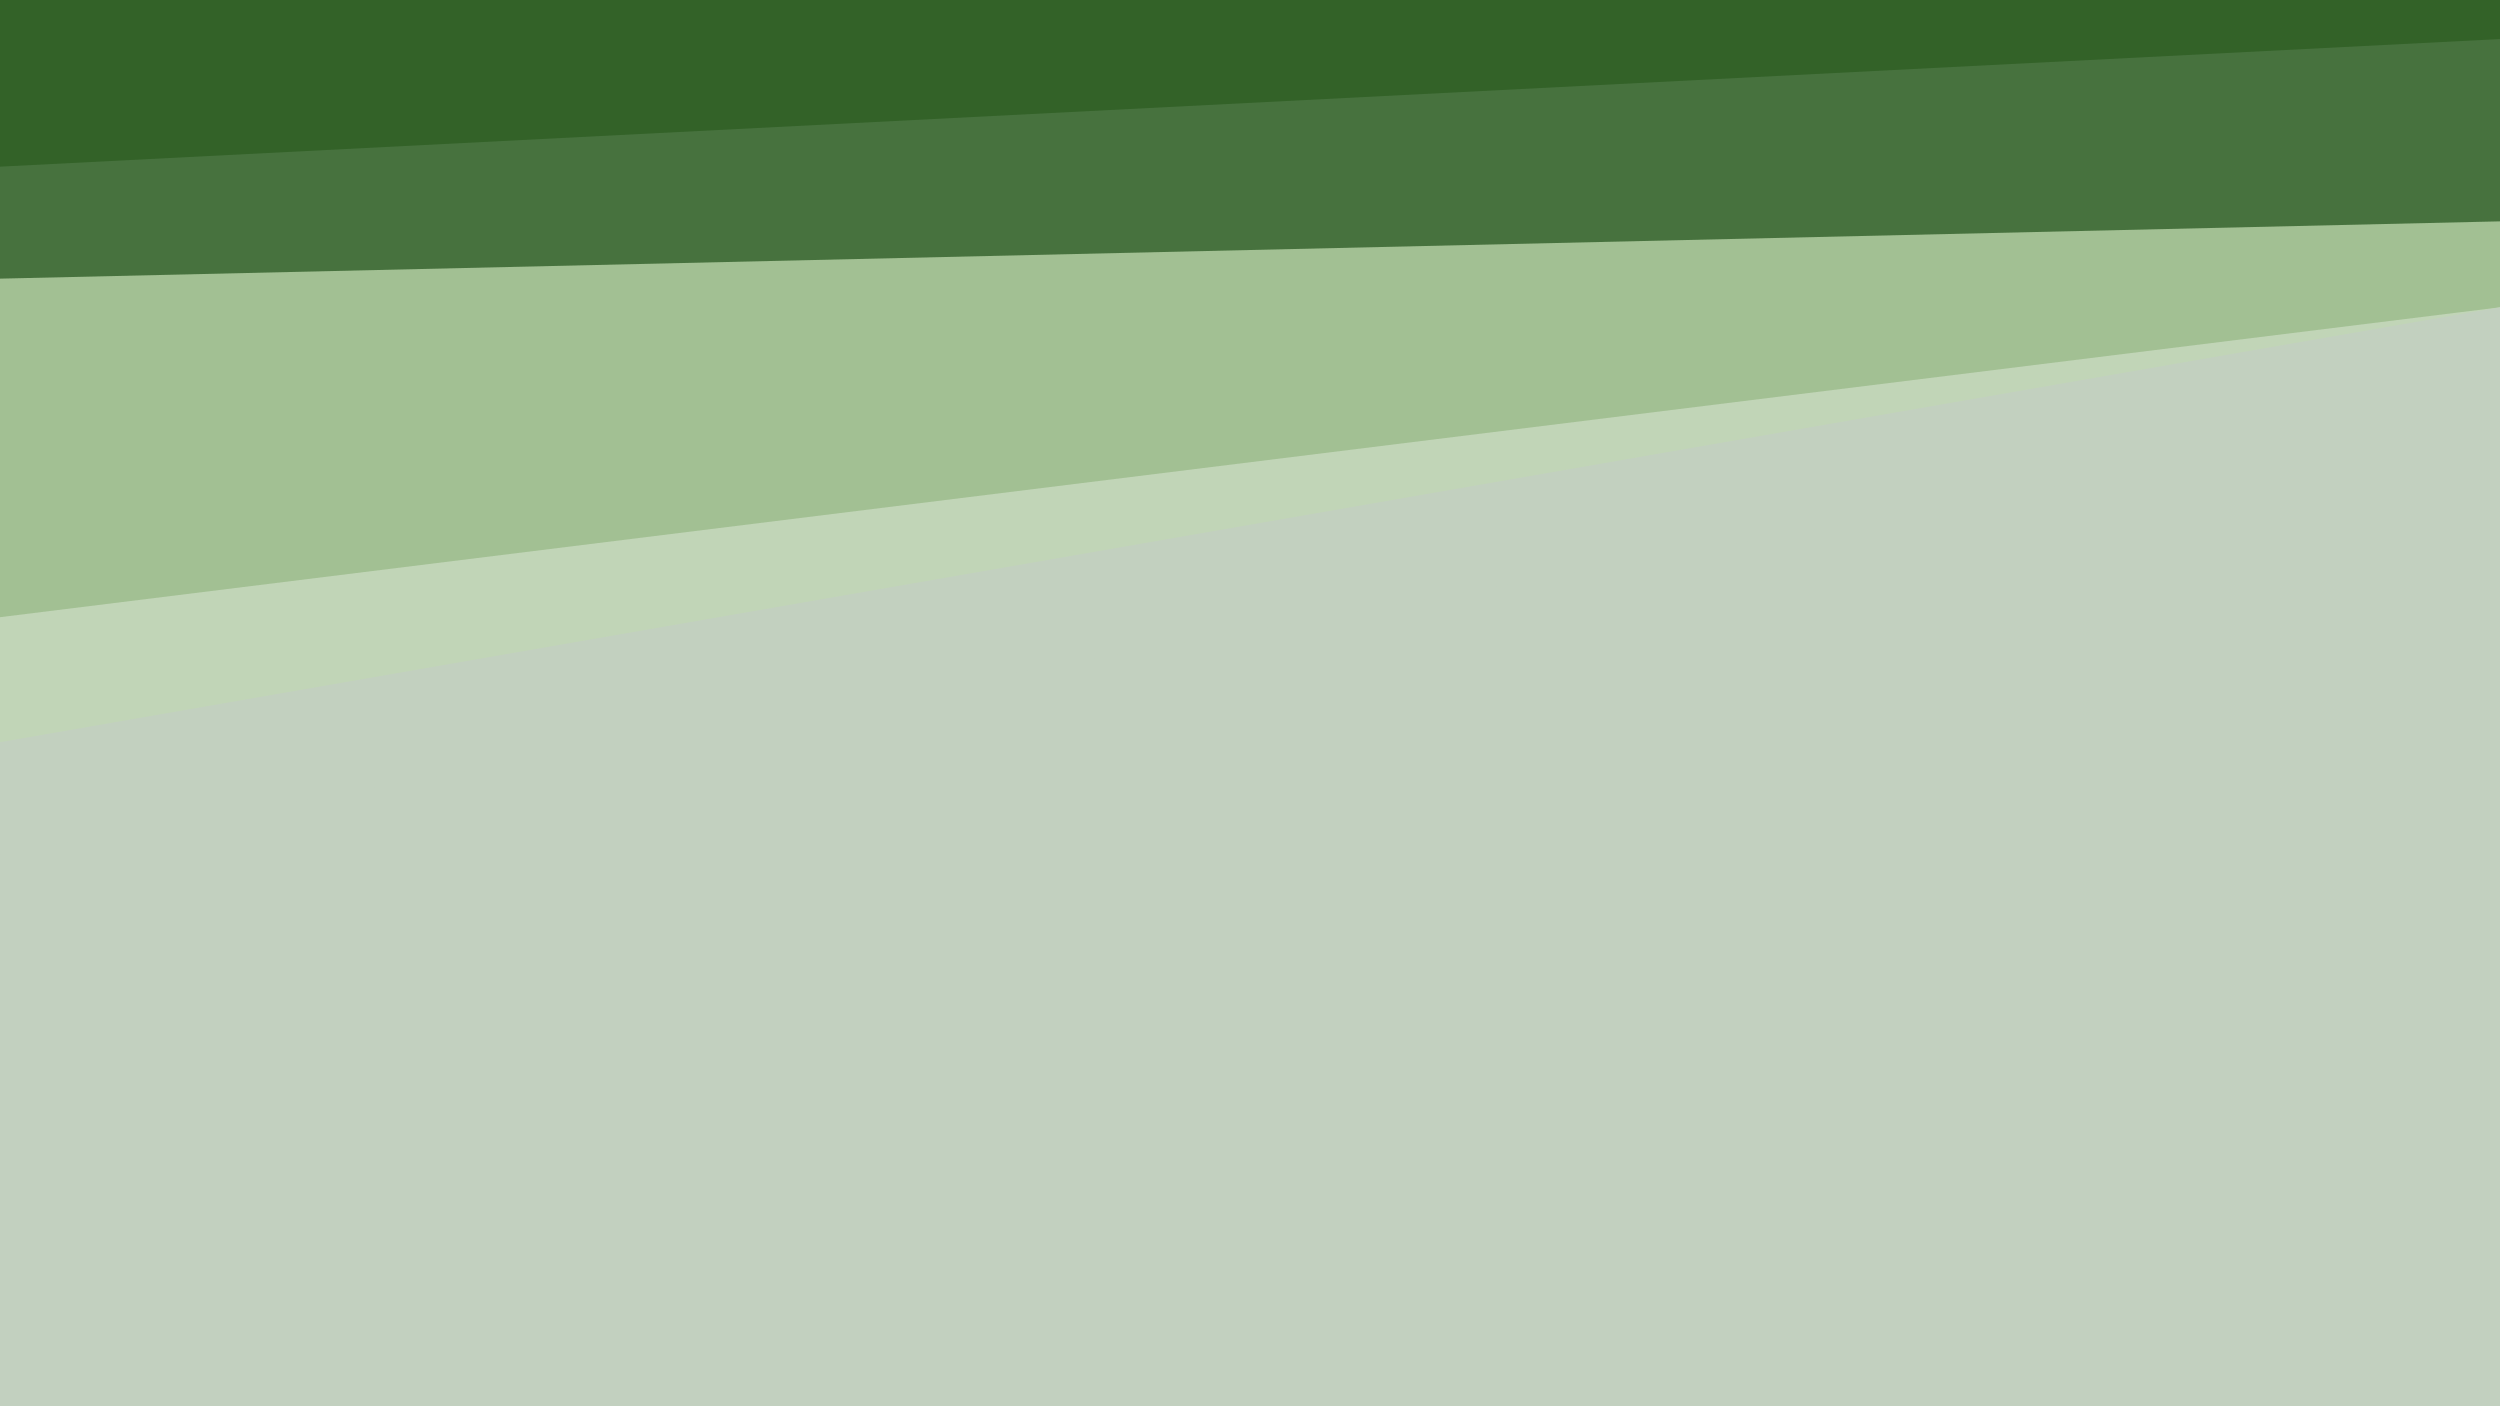
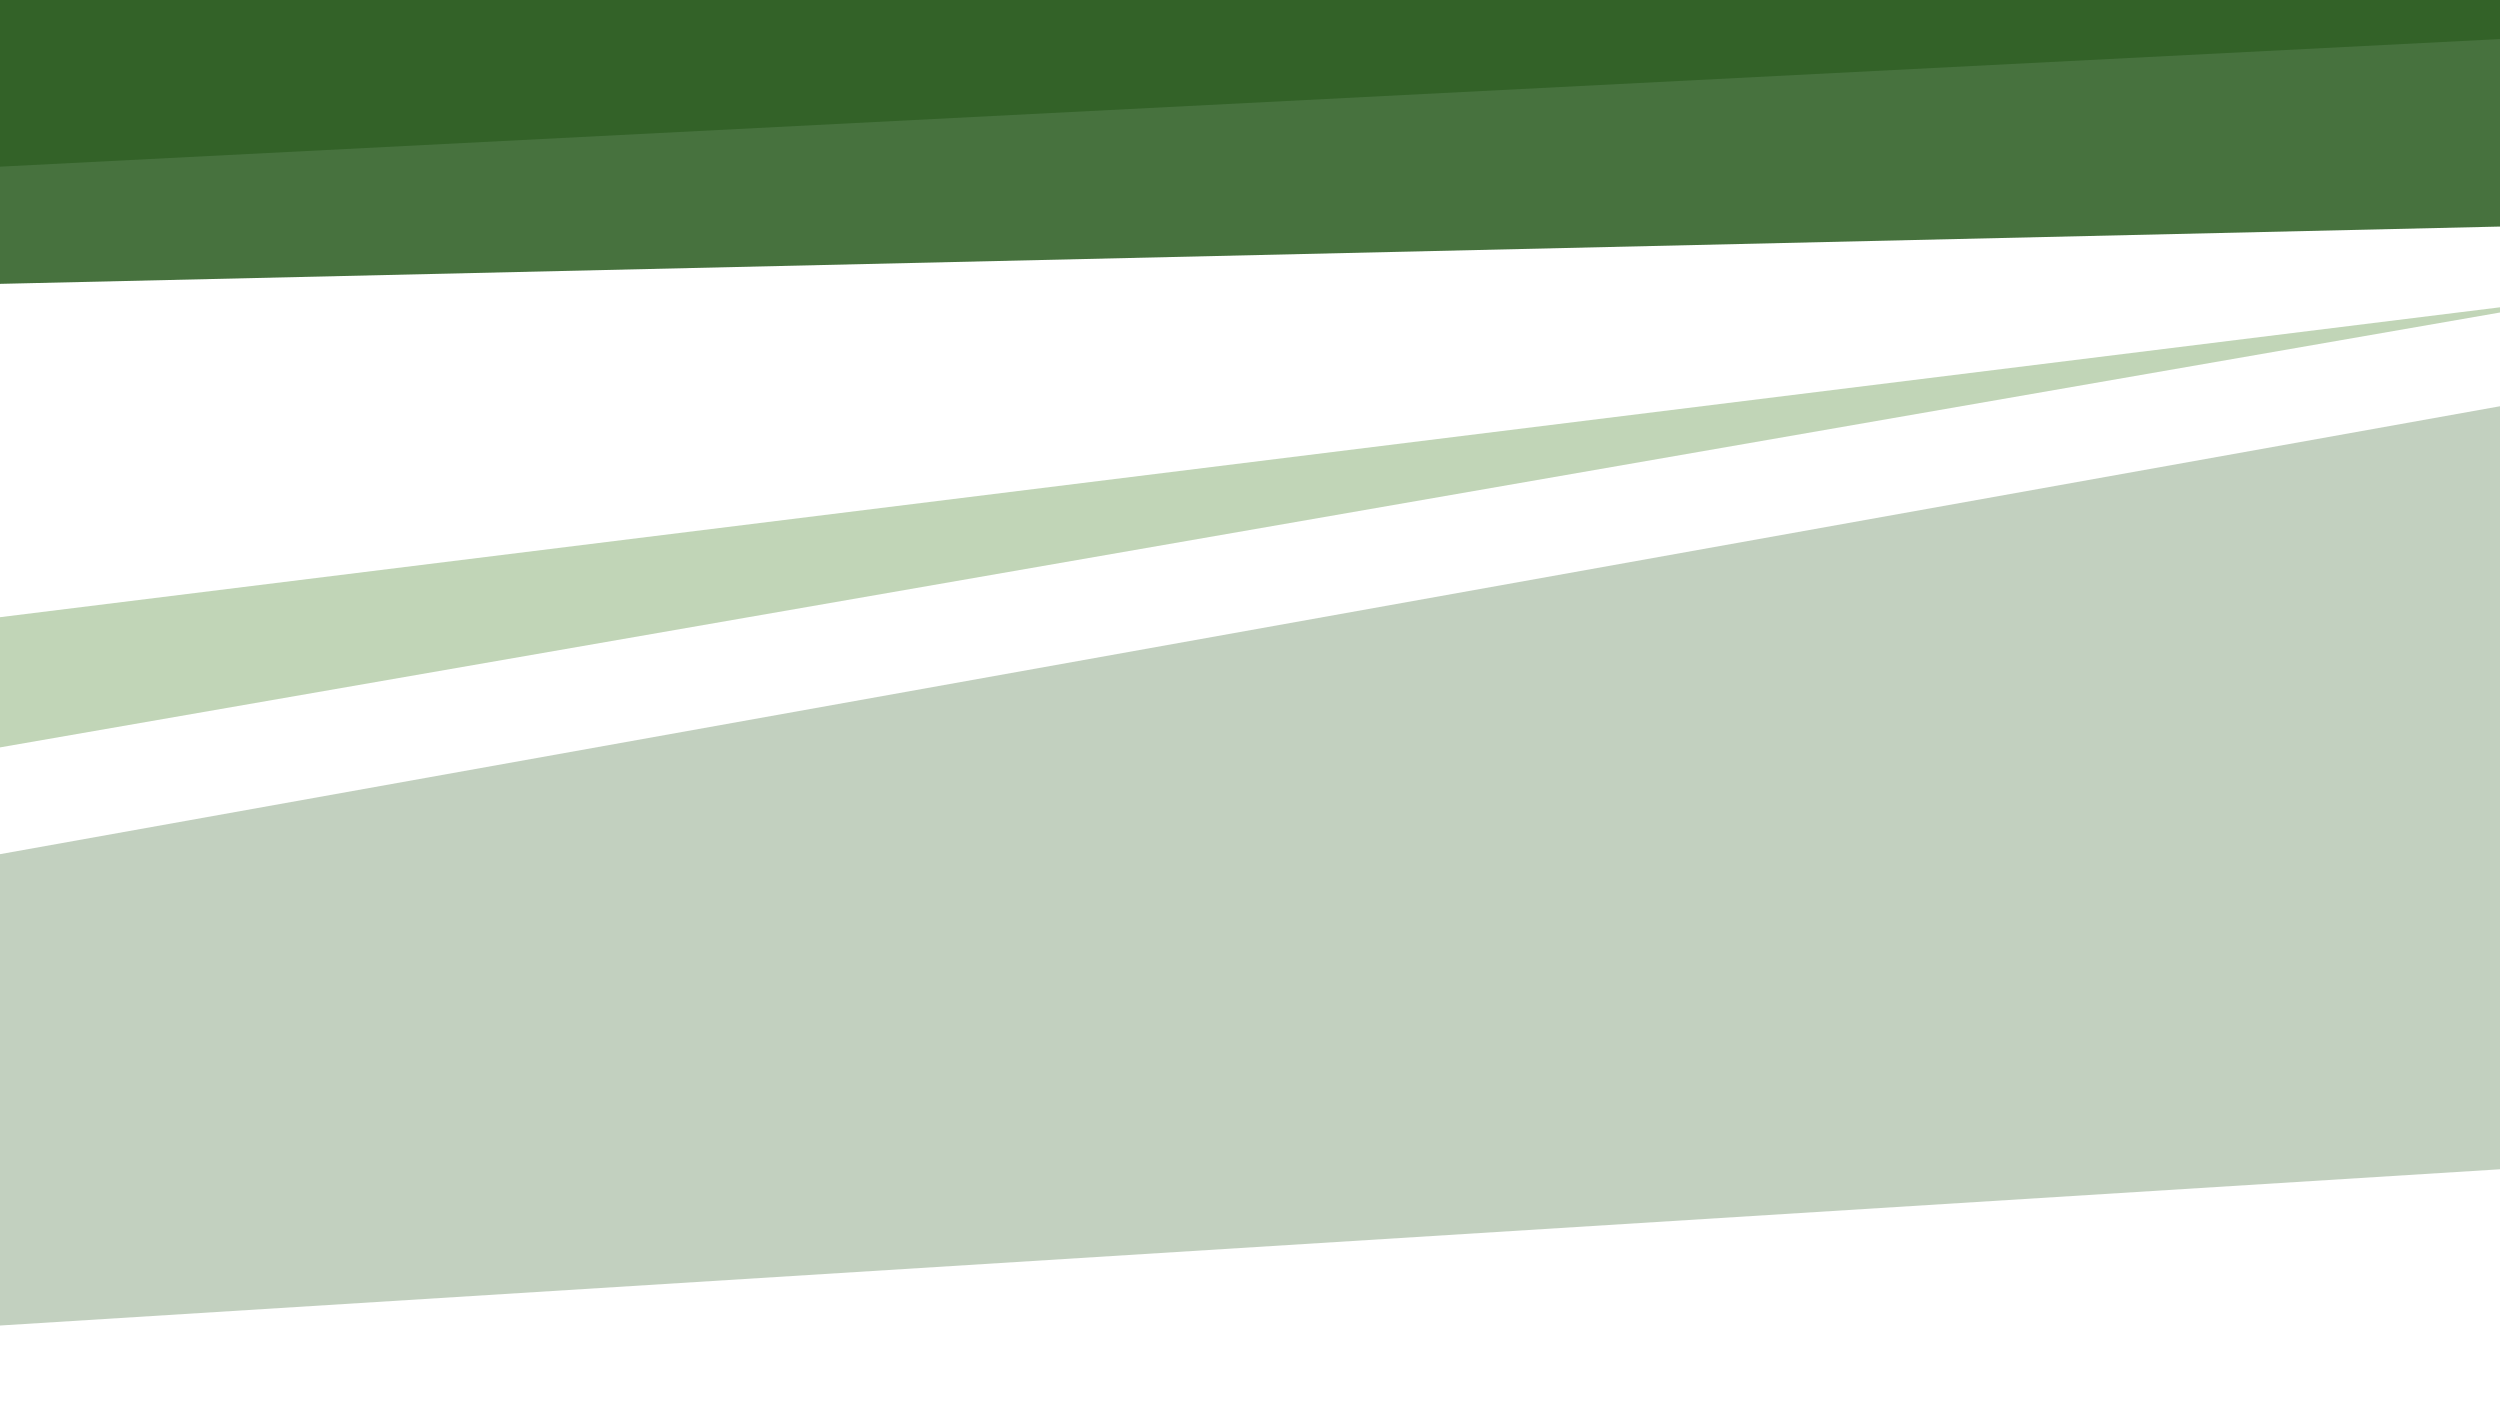
<svg xmlns="http://www.w3.org/2000/svg" id="visual" preserveAspectRatio="none" viewBox="0 0 960 540" width="960" height="540" version="1.1">
  <path d="M0 66L960 17L960 0L0 0Z" fill="#336228" />
  <path d="M0 109L960 87L960 15L0 64Z" fill="#47723e" />
-   <path d="M0 239L960 120L960 85L0 107Z" fill="#a2c093" />
  <path d="M0 287L960 120L960 118L0 237Z" fill="#c1d5b7" />
-   <path d="M0 330L960 158L960 118L0 285Z" fill="#c2d0bf" />
  <path d="M0 379L960 401L960 156L0 328Z" fill="#c2d0bf" />
  <path d="M0 417L960 401L960 399L0 377Z" fill="#c2d0bf" />
  <path d="M0 417L960 428L960 399L0 415Z" fill="#c2d0bf" />
  <path d="M0 509L960 449L960 426L0 415Z" fill="#c2d0bf" />
-   <path d="M0 541L960 541L960 447L0 507Z" fill="#c2d0bf" />
</svg>